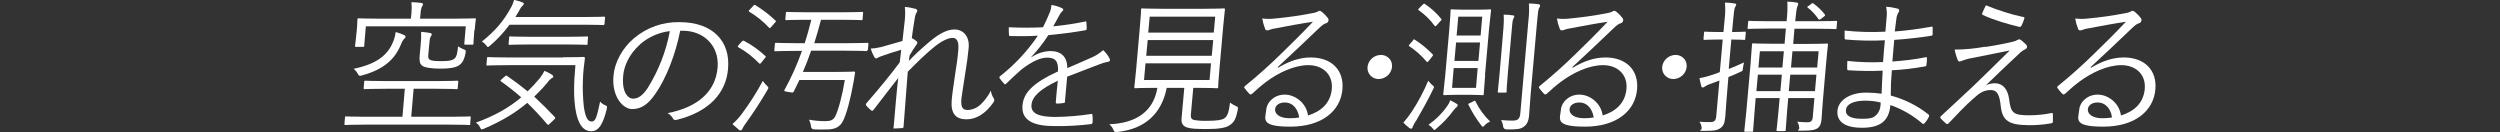
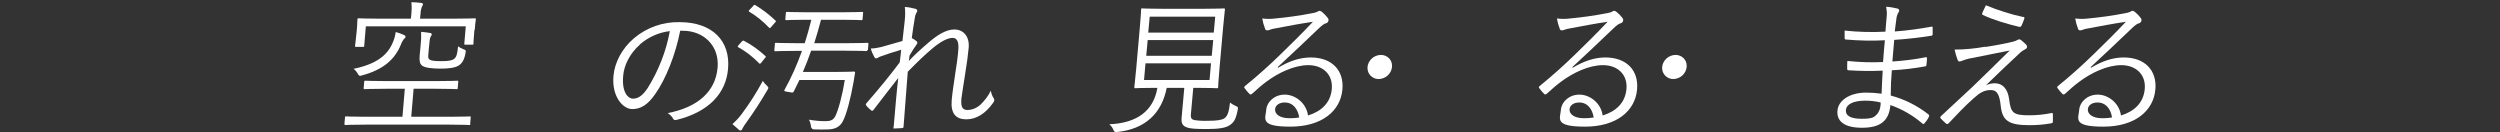
<svg xmlns="http://www.w3.org/2000/svg" id="_グループ_27300" data-name="グループ 27300" version="1.1" viewBox="0 0 1366 72.2">
  <rect x="0" y="0" width="1366" height="72.2" fill="#333333" stroke="none" />
  <defs>
    <style>
      .cls-1 {
        clip-path: url(#clippath);
      }

      .cls-2 {
        fill: none;
      }

      .cls-2, .cls-3 {
        stroke-width: 0px;
      }

      .cls-3 {
        fill: #fff;
      }
    </style>
    <clipPath id="clippath">
      <rect class="cls-2" x="188.3" width="989.5" height="72.2" />
    </clipPath>
  </defs>
  <g class="cls-1">
    <g id="_グループ_27299" data-name="グループ 27299">
      <path id="_パス_41480" data-name="パス 41480" class="cls-3" d="M257,67.7c0,.6-.1.6-.7.6s-3-.2-10.6-.2h-46.2c-7.7,0-10.3.2-10.7.2s-.6,0-.6-.6l.3-3.5c0-.6.1-.6.7-.6s3,.2,10.6.2h20.1l1.3-15.3h-10.5c-8.1,0-10.9.2-11.3.2-.6,0-.7,0-.7-.6l.3-3.4c0-.6.1-.6.8-.6s3.1.2,11.3.2h27.4c8.1,0,10.8-.2,11.3-.2s.6,0,.6.6l-.3,3.4c0,.6-.1.6-.7.6s-3.2-.2-11.3-.2h-12.1l-1.3,15.3h21.2c7.7,0,10.2-.2,10.7-.2s.6,0,.6.6l-.3,3.5ZM220.6,21.4c-.7,1-1.3,2.1-1.7,3.3-3.3,7.9-9.6,13.4-21.1,16.5-1.4.4-1.6.4-2.3-.9-.6-1.1-1.4-2-2.3-2.7,12.1-2.5,18.6-7.2,21.6-14.8.7-1.7,1.2-3.5,1.4-5.3,1.5.4,3,.9,4.5,1.6.5.2.9.6.9,1,0,.4-.4.7-1,1.4M259.2,16.4c-.5,6.1-.5,7-.5,7.4,0,.6-.1.6-.7.6h-3.7c-.6,0-.6,0-.6-.6l.8-9.4h-54.6l-.9,10.6c0,.6-.1.6-.7.6h-3.7c-.6,0-.6,0-.6-.6,0-.5.3-1.4.9-8l.2-2.4c.2-2.4.1-3.5.2-3.9,0-.6.1-.7.7-.7s3.2.2,11.2.2h17.3l.3-2.9c.2-2,.2-4.1,0-6.1,2,0,3.8.2,5.4.4.6,0,.9.4.9.7,0,.5-.3,1-.6,1.4-.4,1.1-.7,2.4-.7,3.6l-.3,2.9h18.7c8,0,10.7-.2,11.2-.2s.6,0,.6.7c0,.4-.3,1.4-.4,3.2l-.2,2.5ZM234.1,29.1c-.2,2.1-.2,2.9.6,3.4,1.1.8,3.1.9,6.7.9s5.6-.3,6.8-1.3c1.3-1,1.7-2.9,2.1-6.8.9.7,1.9,1.2,2.9,1.6,1.4.5,1.4.6,1.2,1.9-.7,3.9-1.8,5.6-3.6,6.9-2.1,1.4-5.7,1.8-10.2,1.8s-8.5-.5-9.9-1.6c-1.4-1.1-1.6-2.5-1.4-5.6l.5-5.2c.3-2.6.4-5.1.3-7.7,1.8.2,3.5.3,4.8.6.6,0,1,.4,1,.7,0,.5-.3,1-.6,1.4-.4.7-.6,1.8-.8,4.6l-.4,4.3Z" />
-       <path id="_パス_41481" data-name="パス 41481" class="cls-3" d="M275.8,41.8c.7-.6.9-.6,1.3-.3,3.8,2.6,7.5,5.4,11.2,8.4,2.4-2.3,4.7-4.8,6.9-7.5.9-1.2,1.6-2.4,2.3-3.7,1.4.6,2.8,1.3,4.1,2.1.5.4.7.7.7,1.1,0,.5-.5.7-1.1,1-.8.6-1.5,1.3-2,2.1-2.4,2.9-4.8,5.4-7.3,7.8,3.7,3.4,7.4,7.1,11.2,11.1.4.4.4.7-.2,1.3l-2.3,2.2c-.9.9-1.1,1-1.6.5-3.4-4.1-7.1-8-10.9-11.7-6.4,5.4-13.8,9.9-23.6,14.1-.4.2-.8.3-1.2.4-.4,0-.6-.3-1-1.1-.5-1.1-1.3-2-2.3-2.6,10.6-3.8,18.4-8.4,24.8-13.8-3.5-3.1-7.2-6-11-8.7-.5-.3-.5-.5.3-1.2l1.8-1.6ZM330.2,13.1c0,.6-.1.6-.7.6s-3-.2-11.3-.2h-39.8c-3.1,4.2-6.6,8-10.6,11.4-.6.5-1,.8-1.2.8s-.5-.3-1-1c-.6-.8-1.4-1.5-2.3-2,7.6-6.1,12.1-11.4,16.4-19.5.5-1.1.9-2.2,1.2-3.3,1.5.4,3.1.8,4.6,1.4.5.2.8.5.7.9s-.3.6-.6.9c-.6.5-1.1,1.1-1.4,1.8-.8,1.4-1.6,2.9-2.6,4.4h37.1c8.2,0,10.9-.2,11.3-.2s.6,0,.6.6l-.3,3.4ZM307.5,31.3c8.2,0,11-.2,11.4-.2s.7.2.7.7c-.6,4.2-1,8.2-1.1,12.1-.2,4.8,0,9.6.5,14.4.8,5.4,2,8.1,4.2,8.1s2.8-2,4.7-10.9c.8.9,1.7,1.6,2.8,2,1.1.5,1.2.6.8,2.2-2.1,8.4-4.4,12-8.5,12s-7.3-3.6-8.6-12.2c-.9-6-1-12.9,0-23.9h-36.6c-8.1,0-10.9.2-11.4.2s-.6,0-.6-.6l.3-3.4c0-.6.1-.6.7-.6s3.2.2,11.3.2h29.5ZM321.1,23.8c0,.6-.1.7-.7.7s-3-.2-10.7-.2h-20.5c-7.7,0-10.2.2-10.7.2s-.6,0-.6-.7l.3-3.3c0-.6.1-.6.7-.6s2.9.2,10.6.2h20.5c7.7,0,10.3-.2,10.7-.2s.6,0,.6.6l-.3,3.3Z" />
      <path id="_パス_41482" data-name="パス 41482" class="cls-3" d="M371.7,16.6c-2.6,13.4-7.9,26.6-13.7,34.8-4,5.8-7.8,8.2-12.6,8.2s-11.2-6.5-10.2-18.1c.6-7.3,4.7-15.1,11.2-20.6,7-5.9,15.8-9,24.9-8.8,18.1,0,27.9,10.4,26.5,25.6-1.1,13-10.2,23.4-28.1,27.8-.8.3-1.6,0-2-.7,0,0,0,0,0-.1-.7-1.2-1.7-2.2-2.9-2.9,16.2-3.1,26.2-11.6,27.3-24.9,1-11.8-7.5-20.1-19-20.1h-1.5ZM349.7,24.3c-5.9,5.2-8.8,11.8-9.2,17.2-.8,8.7,2.5,12.4,5.4,12.4s5.3-1.8,8-5.8c5.9-9.5,10.1-20.1,12.1-31.1-6.1.7-11.8,3.3-16.4,7.3" />
      <path id="_パス_41483" data-name="パス 41483" class="cls-3" d="M407.7,67.1c-.8,1-1.5,2.1-2.1,3.3-.1.5-.5.8-1,.9-.4,0-.8-.2-1.1-.6-1.1-.9-2.2-1.9-3.3-2.9,1.8-1.6,3.5-3.4,5-5.4,4.3-5.8,8.2-11.8,11.6-18.2.6.9,1.3,1.8,2.1,2.5.7.6,1,1,.9,1.4,0,.4-.3.8-.5,1.1-3.6,6.2-7.5,12.2-11.7,18M405.3,22.8c.6-.7.8-.7,1.2-.5,4.3,2.2,8.2,5.1,11.7,8.3.4.4.4.5-.4,1.3l-1.8,2.3c-.7.8-.9.8-1.3.3-3.3-3.4-7.1-6.4-11.3-8.7-.5-.3-.4-.5.3-1.3l1.6-1.8ZM411.5,3.2c.6-.6.8-.6,1.2-.4,4,2.4,7.6,5.2,11,8.4.4.4.4.5-.3,1.2l-1.9,2.2c-.7.9-1,.9-1.3.5-3.2-3.4-6.8-6.3-10.8-8.7-.5-.3-.4-.5.3-1.2l1.9-2ZM473.9,27.3c0,.6-.1.6-.7.6s-3.1-.2-11.3-.2h-18.7c-1.4,4.1-2.9,7.9-4.5,11.6h18.7c6.6,0,8.7-.2,9.1-.2.6,0,.8.2.7.7l-.8,4.9c-1.7,9.7-4,18.1-5.9,21.6-1.6,3-4.1,4.2-7.6,4.4-2.7.1-5.3.1-8,0q-1.6,0-1.8-1.7c-.1-1.2-.5-2.5-1.1-3.6,2.9.5,5.8.8,8.8.8,2.7,0,4.3-.4,5.5-2.5,1.8-3.4,4.1-12.3,5.3-20h-24.8c-1,2.1-2.1,4.2-3.1,6.3-.3.6-.5.6-1.4.5l-2.9-.5c-1-.2-1-.4-.7-1,3.8-6.8,6.9-13.9,9.5-21.2h-3.2c-8.1,0-10.8.2-11.3.2s-.6,0-.6-.6l.3-3.4c0-.6.1-.6.7-.6s3.1.2,11.3.2h4.3c1.3-4.1,2.5-8.3,3.6-12.8h-2.9c-7.7,0-10.2.2-10.7.2s-.6,0-.6-.6l.3-3.3c0-.6.1-.6.7-.6s3,.2,10.7.2h19.5c7.7,0,10.2-.2,10.7-.2s.6,0,.6.6l-.3,3.3c0,.6-.1.6-.7.6s-2.9-.2-10.6-.2h-11.4c-1.2,4.5-2.4,8.8-3.7,12.8h17.6c8.2,0,11-.2,11.4-.2s.6,0,.6.6l-.3,3.4Z" />
      <path id="_パス_41484" data-name="パス 41484" class="cls-3" d="M500,4.7c.9.3,1.2.7,1.2,1.3,0,.4-.3.7-.5,1-.5,1-.8,2-.9,3.1-.6,3.7-1.1,6.6-1.6,10.7,1,.5,1.9,1.1,2.7,1.8.4.4.5.9,0,1.6-1.3,1.8-2.5,3.7-3.9,6.1-.2,1-.2,1.9-.4,3,3.1-3.3,6.5-6.4,9.9-9.3,5.3-4.7,10.3-7.9,15-7.9s8.3,3.6,7.8,9.9c-.3,3.5-1,8.7-2,14.8-.9,6.1-1.7,10.5-2,13.1-.4,5,.8,6.2,3.5,6.2,2.6-.1,5.1-1.2,7-3,2.3-2.2,4.2-4.7,5.6-7.6.2,1.5.7,2.9,1.5,4.1.5.8.6,1.4-.2,2.5-4.2,5.9-9.1,9.1-14.7,9.1s-8.6-3-8-10.4c.3-3.6,1-8.1,1.8-13.6.9-5.7,1.5-9.8,1.8-13.7.4-4.4-.5-6.8-3.1-6.8s-6.5,1.9-11.2,5.9c-3.9,3.3-7.6,6.8-13.3,12.6-.7,8.3-1.4,18.9-2.3,30,0,.5-.2.7-.9.8-.8,0-2.6.2-3.9.2s-.6-.2-.6-.9c1-11.7,1.7-20,2.5-26.7-4.3,5.4-8.6,11.1-13.4,17.3-.5.7-.8.8-1.4.4-1-.8-2-1.7-2.7-2.7-.4-.4-.2-.9.3-1.4,7.3-8.4,12.6-14.9,18-22.1.4-2.8.6-4.9.8-6.9-4.1,1.2-7.9,2.4-11.4,3.7-.9.3-1.7,1-2.2,1-.5,0-.9-.3-1.1-.8-.8-1.4-1.5-3-1.9-4.6,1.9,0,3.8-.4,5.7-.8,3-.8,6.5-1.8,11.6-3.3.4-3.7.8-7.2,1.2-10.7.3-2.6.4-5.3.1-7.9,1.9.1,3.9.5,5.7,1" />
-       <path id="_パス_41485" data-name="パス 41485" class="cls-3" d="M582,55.3c0,.6-.2.9-1,1-1.2.2-2.3.3-3.5.3-.5,0-.7-.4-.6-1,.3-3.5.6-7.4,1.1-11.5-9.2,4.4-14,8.4-14.4,13.2-.4,4.7,3.9,6.6,13.2,6.6,6.5-.1,12.9-.6,19.3-1.6.3-.1.7,0,.8.3,0,0,0,.1,0,.2.2,1.3.2,2.6.1,3.9,0,.7-.4,1-.7,1.1-6.6.8-13.3,1.2-20,1.1-11.3,0-18.4-2.9-17.6-11.4.6-6.7,5.5-12.1,19.4-18.5.3-5.4-1.4-7.6-6.1-7.5-3.5,0-8.2,2.1-13.8,6.4-3.1,2.7-5.3,4.8-8.3,7.7-.5.6-.9.6-1.2.2-.9-1-1.8-2-2.5-3.1-.2-.5-.3-.6.3-1.1,8-6.3,14.9-13.7,20.6-22.1-5,.3-9.9.3-15,.2-.6,0-.8-.2-.8-.8,0-1-.2-2.7-.1-4,6.2.3,12.5.3,18.7,0,1.3-2.6,2.5-5.2,3.6-7.9.6-1.4.9-2.8,1-4.3,2,.3,4,.9,5.9,1.8.8.4.7,1.2,0,1.7-.7.6-1.2,1.4-1.6,2.2-1.1,2-2,3.7-3.3,6,5.8-.6,11.5-1.4,17.2-2.6.7-.2.8-.2.9.3,0,1.1.2,2.2.2,3.5,0,.6-.2.8-1.1,1-6.5,1.1-13.4,2-19.9,2.6-2.7,4.2-5.8,8.2-9.3,11.9v.2c3.1-2.1,6.7-3.3,10.4-3.4,6,0,9.2,3.1,9.3,9.3,4.1-1.8,8.9-3.8,13.1-5.7,2.4-1,4.5-2.4,6.5-4.1,1.4,1.3,2.6,2.9,3.5,4.6.5,1.2-.1,1.7-1,1.8-1.6.3-3.1.7-4.5,1.3-6.3,2.5-11.6,4.4-17.7,6.8l-1.2,13.4Z" />
      <path id="_パス_41486" data-name="パス 41486" class="cls-3" d="M650.7,62.5c-.2,2.1.5,2.8,1.9,3.1,2.5.4,5.1.5,7.6.4,4.4,0,7.4-.4,8.7-1.3,1.9-1.2,2.6-3.7,3.2-8.7.9.8,2,1.4,3.1,1.9,1.3.6,1.4.7,1.1,2.1-1,5.1-2,6.8-4.4,8.4-2.1,1.5-6.1,2.1-12.4,2.1s-8.7-.2-10.8-.8c-1.7-.6-3.4-1.6-3.1-5l1.5-16.7h-9.6c-2.8,14.2-12,22.5-26.9,24.1-1.6.2-1.7,0-2.3-1.3-.5-1.2-1.3-2.2-2.2-2.9,15.1-.6,24.2-7.3,26.3-19.9h-1c-7.9,0-10.5.2-11,.2s-.6,0-.6-.6c0-.5.4-3.1,1-9.8l2-22.7c.6-6.8.7-9.4.7-9.9,0-.6.1-.6.7-.6s3.1.2,11,.2h22.4c7.9,0,10.7-.2,11.1-.2s.6,0,.6.6c0,.5-.4,3-1,9.9l-2,22.7c-.6,6.7-.7,9.4-.7,9.8,0,.6-.1.6-.7.6s-3.1-.2-11-.2h-1.9l-1.3,14.5ZM661.7,34.6h-35.8l-.8,9.1h35.8l.8-9.1ZM662.9,21.9h-35.8l-.8,8.6h35.8l.8-8.6ZM664,9.1h-35.8l-.8,8.7h35.8l.8-8.7Z" />
      <path id="_パス_41487" data-name="パス 41487" class="cls-3" d="M698.4,37c6.1-3.7,12-5.6,17.8-5.6,11.6,0,18.2,7.1,17.3,17.4-1,11.9-11.3,20.4-28.4,20.4s-13.6-4.3-13.2-9.4c.4-4.1,4.4-8.1,10.1-8.1s11.8,4.6,12.7,11.4c7.1-2.2,12.3-6.7,13-14.5.7-8.1-5.1-13-12.8-13s-16.3,4.1-22.9,9c-2.7,2-5.2,4.2-7.7,6.5-.7.6-1.1.7-1.6.2-1-1-1.9-2.1-2.7-3.2-.3-.4-.2-.7.4-1.2,6.9-5.6,13.5-11.5,19.8-17.7,5.1-5,10.4-10.1,17.2-17.3-6.8,1-13.2,2.2-20.5,3.6-1,.1-2,.4-2.9.7-.5.2-1,.4-1.6.4-.6,0-1.1-.4-1.2-1-.7-1.8-1.2-3.6-1.5-5.5,2.4.3,4.7.3,7.1,0,6.4-.6,13.1-1.5,20.3-2.9.9-.1,1.7-.4,2.6-.7.3-.3.7-.5,1.2-.6.5,0,1,.3,1.4.6,1.2,1,2.3,2.1,3.2,3.3.3.4.5.9.4,1.4-.1.7-.6,1.3-1.3,1.5-1.1.3-2,.9-4,2.8-7.8,7.5-13.7,13-22.5,21.2l.2.2ZM701.9,56c-2.6,0-5,1.3-5.2,3.7-.2,2.6,2.5,4.9,7.9,4.9,1.8,0,3.5-.1,5.3-.4-.7-4.5-3.3-8.2-7.9-8.2" />
      <path id="_パス_41488" data-name="パス 41488" class="cls-3" d="M760.6,36.6c-.4,3.7-3.5,6.5-7.3,6.6-3.3,0-6.1-2.6-6.1-6,0-.2,0-.4,0-.6.4-3.7,3.5-6.5,7.3-6.6,3.3,0,6.1,2.5,6.1,5.8,0,.3,0,.5,0,.8" />
-       <path id="_パス_41489" data-name="パス 41489" class="cls-3" d="M773.7,66c-.7,1-1.3,2.1-1.8,3.3-.2.8-.5,1-1,1-.4,0-.7-.2-1-.5-1.1-.8-2.1-1.8-3.1-2.8,1.7-1.9,3.2-3.9,4.6-6,3.5-5.3,6.5-11,9-16.9.6.8,1.3,1.6,2.1,2.3.8.6,1.1.8,1,1.3-.1.4-.3.8-.5,1.2-3.1,6.4-6.1,11.6-9.3,17.2M772,22c.4-.6.7-.6,1.2-.2,3.5,2.2,6.7,4.9,9.6,7.9.4.5.3.5-.4,1.4l-1.7,2.1c-.6.8-.9.9-1.3.4-2.7-3.2-5.8-6-9.3-8.3-.5-.3-.4-.5.3-1.3l1.7-1.9ZM777.4,2.5c.6-.6.8-.6,1.2-.3,3.3,2.2,6.3,4.9,8.8,8,.4.5.4.6-.4,1.4l-1.9,2.1c-.7.8-1,.8-1.3.3-2.4-3.3-5.3-6.1-8.6-8.4-.5-.3-.4-.4.3-1.2l1.8-1.8ZM796,58.5c-.7.5-1.3,1.1-1.8,1.8-2.6,3.6-5.7,6.9-9.2,9.8-.6.6-1,.9-1.3.9s-.6-.3-1-1c-.6-.7-1.3-1.3-2.2-1.8,4.1-2.9,7.7-6.5,10.5-10.6.6-.8,1.1-1.8,1.4-2.8,1.2.6,2.4,1.2,3.5,1.9.5.3.7.6.6.9,0,.3-.2.5-.6.8M811.5,41c-.6,7.2-.7,9.9-.8,10.4,0,.6-.1.6-.7.6s-2-.2-7-.2h-6.8c-5,0-6.5.2-7,.2s-.6,0-.6-.6c0-.5.4-3.3,1.1-10.4l2.2-25c.6-7.2.7-9.9.7-10.3,0-.6.1-.6.7-.6s2,.2,7,.2h6.8c5,0,6.6-.2,7-.2s.6,0,.6.6c0,.5-.4,3.2-1.1,10.3l-2.2,25ZM807.4,37.2h-13.1l-.9,10.8h13.1l.9-10.8ZM808.7,23.2h-13.1l-.9,10.1h13.1l.9-10.1ZM809.9,9.1h-13.1l-.9,10.3h13.1l.9-10.3ZM804.9,55.4c.9-.5,1-.5,1.3,0,2,4.1,4.7,7.8,8,11-1.1.5-2.1,1.1-2.9,2-.5.6-.9.9-1.1.9s-.5-.3-1-1c-2.6-3.4-4.9-7.1-6.8-11-.3-.5-.2-.6.8-1l1.8-.9ZM821.2,18.7c.5-5.5.6-8,.4-10.7,1.7,0,3.3.1,5,.4.6,0,.9.2.8.7-.1.4-.3.9-.6,1.3-.4,1-.5,2.5-1,8.3l-1.9,21.2c-.6,6.8-.7,9.6-.7,10.1,0,.6-.1.6-.7.6h-3.5c-.6,0-.6,0-.6-.6,0-.5.4-3.3,1-10.1l1.8-21.1ZM835.1,11.5c.4-3.2.5-6.4.3-9.6,1.9,0,3.4.2,5.2.4.6,0,.9.4.9.7,0,.5-.3,1.1-.6,1.5-.4.9-.6,2.4-1,6.9l-3.5,39.5c-.4,4.4-.6,9-.9,12-.3,3.6-1.3,5.2-3,6.4-1.6,1.2-3.6,1.5-9.3,1.4q-1.6,0-1.9-1.6c-.1-1.2-.5-2.4-1.1-3.5,2,.2,4.1.3,6.1.3,2.7,0,4.1-.6,4.4-3.9l4.4-50.5Z" />
      <path id="_パス_41490" data-name="パス 41490" class="cls-3" d="M859.4,37c6.1-3.7,12-5.6,17.8-5.6,11.6,0,18.2,7.1,17.3,17.4-1,11.9-11.3,20.4-28.4,20.4s-13.6-4.3-13.2-9.4c.4-4.1,4.4-8.1,10.1-8.1s11.8,4.6,12.7,11.4c7.1-2.2,12.3-6.7,13-14.5.7-8.1-5.1-13-12.8-13s-16.3,4.1-22.9,9c-2.7,2-5.2,4.2-7.7,6.5-.7.6-1.1.7-1.6.2-1-1-1.9-2.1-2.7-3.2-.3-.4-.2-.7.4-1.2,6.9-5.6,13.5-11.5,19.8-17.7,5.1-5,10.4-10.1,17.2-17.3-6.8,1-13.2,2.2-20.5,3.6-1,.1-2,.4-2.9.7-.5.2-1,.4-1.6.4-.6,0-1.1-.4-1.2-1-.7-1.8-1.2-3.6-1.5-5.5,2.4.3,4.7.3,7.1,0,6.4-.6,13.1-1.5,20.3-2.9.9-.1,1.7-.4,2.6-.7.3-.3.7-.5,1.2-.6.5,0,1,.3,1.4.6,1.2,1,2.3,2.1,3.2,3.3.3.4.5.9.4,1.4-.1.7-.6,1.3-1.3,1.5-1.1.3-2,.9-4,2.8-7.8,7.5-13.7,13-22.5,21.2l.2.2ZM862.8,56c-2.6,0-5,1.3-5.2,3.7-.2,2.6,2.5,4.9,7.9,4.9,1.8,0,3.5-.1,5.3-.4-.7-4.5-3.3-8.2-7.9-8.2" />
      <path id="_パス_41491" data-name="パス 41491" class="cls-3" d="M921.6,36.6c-.4,3.7-3.5,6.5-7.3,6.6-3.3,0-6.1-2.6-6.1-6,0-.2,0-.4,0-.6.4-3.7,3.5-6.5,7.3-6.6,3.3,0,6.1,2.5,6.1,5.8,0,.3,0,.5,0,.8" />
-       <path id="_パス_41492" data-name="パス 41492" class="cls-3" d="M944.8,37.6c2.6-1,5.4-2.2,8.1-3.5-.2.9-.4,2.1-.6,3.3-.1,1.3-.1,1.4-1.2,1.8-2.2,1-4.5,2.1-6.7,2.9l-.8,9.6c-.5,5.2-.6,9-.9,12-.3,3.8-1.1,5.2-2.8,6.4-1.6,1-2.9,1.4-8.1,1.4s-1.8,0-2-1.6c-.1-1.2-.5-2.4-1.2-3.4,2,.2,4,.3,5.9.2,2.3,0,3.1-.8,3.3-3.7l1.7-19-4.8,1.8c-1.1.3-2.2.8-3.2,1.5-.3.3-.7.5-1.1.5-.3,0-.6,0-.8-.6-.4-1.5-.7-3-1-4.5,2.5-.4,4.9-1.1,7.3-1.9.9-.3,2.2-.7,3.8-1.4l1.6-17.8h-2.8c-5.2,0-6.7.2-7.1.2s-.6,0-.6-.6l.3-3.3c0-.6.1-.6.7-.6s1.8.2,7.1.2h2.8l.6-6.5c.4-3.2.5-6.4.2-9.6,1.7,0,3.5.2,5.2.5.6,0,1,.3,1,.6-.1.5-.4,1.1-.7,1.5-.4.9-.6,2.4-1,6.9l-.6,6.6c5.1,0,6.5-.2,6.9-.2s.6,0,.6.6l-.3,3.3c0,.6-.1.6-.7.6s-1.8-.2-6.9-.2l-1.4,15.9ZM1003.5,15.3c0,.6-.1.6-.7.6s-3.1-.2-11.1-.2h-11.2l-.7,8.3h7.7c7.6,0,10.2-.2,10.7-.2s.6,0,.6.6c0,.4-.5,3.7-1.1,11.1l-1.5,17.4c-.5,5.4-.7,9.7-.9,12.1s-.7,3.9-2.1,5c-1.4,1-3.5,1.4-8.2,1.4s-1.8,0-1.9-1.4c0-1.2-.4-2.4-1.1-3.5,1.9.2,3.7.3,5.6.3,1.9,0,2.7-.7,2.9-2.9l.9-10.3h-14.3l-.6,6.7c-.6,7.2-.7,10.3-.8,10.7,0,.6-.1.6-.7.6h-3.7c-.6,0-.6,0-.6-.6,0-.4.5-3.5,1.1-10.7l.6-6.7h-13.1l-.6,7.3c-.6,7.1-.7,10.1-.8,10.5,0,.6-.1.6-.7.6h-3.5c-.6,0-.6,0-.6-.6,0-.4.4-3.2,1.1-10.6l2.3-25.8c.6-7.4.7-10.3.8-10.7,0-.5.1-.6.7-.6s3,.2,10.6.2h6.5l.7-8.3h-9.3c-8,0-10.7.2-11.1.2s-.6,0-.5-.6l.3-3.2c0-.6.1-.6.6-.6s3.1.2,11.1.2h9.3c.4-3.5.6-7.1.4-10.7,1.7,0,3.4.2,5.1.5.6,0,.9.3.8.7,0,.5-.2.9-.4,1.4-.4,1-.7,2.9-1.2,8.1h11.2c8,0,10.7-.2,11.1-.2s.6,0,.6.6l-.3,3.2ZM973.6,40.8h-13.1l-.8,9h13.1l.8-9ZM974.7,28h-13.1l-.8,8.9h13.1l.8-8.9ZM992.5,40.8h-14.3l-.8,9h14.3l.8-9ZM993.7,28h-14.3l-.8,8.9h14.3l.8-8.9ZM989.6,2.1c.8-.5.9-.5,1.5,0,2.2,1.6,4.2,3.5,5.9,5.7.4.5.3.7-.3,1.2l-1.7,1.3c-.9.6-1.1.6-1.5,0-1.6-2.3-3.5-4.4-5.7-6.1-.5-.3-.4-.6.4-1l1.5-1Z" />
      <path id="_パス_41493" data-name="パス 41493" class="cls-3" d="M1028.6,38.6c-6.2.3-12.4.2-18.5-.2-.6,0-.8-.2-.8-1,0-1.4,0-2.7.1-4.1,6.5.7,13,.9,19.5.6.3-3.9.6-8,1-11.9-7.1.4-14.2.2-21.3-.4-.5,0-.6-.2-.7-.8,0-1.4,0-2.8,0-4.1,7.4.8,14.9,1,22.3.6.3-3.3.4-5.5.7-8.4.2-1.8,0-3.5-.3-5.2,2.1.1,4.2.5,6.3,1,.6.2,1,.8.8,1.4,0,.1-.1.3-.2.4-.7,1.1-1.2,2.4-1.3,3.7-.4,2.5-.5,4.3-.9,7,6.7-.5,13.3-1.4,19.9-2.6.7-.2.8,0,.8.6,0,1.2,0,2.3,0,3.5,0,.6-.4.8-.6.8-6.4,1-13,1.8-20.4,2.3-.3,3.9-.7,8-1,11.8,6-.4,12.1-1.1,18-2.3.6-.2.8,0,.9.4,0,1-.1,2.5-.3,3.8,0,.5-.3.7-.9.8-6,1.1-12,1.8-18,2.1-.4,4.9-.6,9.1-.6,13.8,7.5,2,14.5,5.5,20.6,10.3.4.3.5.6.2,1.4-.6,1.3-1.4,2.4-2.3,3.4-.4.5-.8.6-1.2.2-5.1-4.4-11.1-7.9-17.5-10.1-.7,8.9-5.8,12.4-15.5,12.4s-14-3.6-13.4-9.5c.5-5.2,6.3-9.7,15.7-9.7,2.8,0,5.6.2,8.4.6.2-4.5.3-8,.6-12.6M1019.2,55c-6.8,0-10.3,2.1-10.6,5-.3,3.3,2.7,4.9,8.6,4.9s6.8-.8,8.4-2.5c1.1-1.2,2-3.2,2-6.4-2.8-.7-5.6-1-8.5-1" />
      <path id="_パス_41494" data-name="パス 41494" class="cls-3" d="M1084.6,25.7c6.5-1,11.5-2,15.2-2.9.9-.2,1.8-.5,2.6-1,.3-.2.6-.3,1-.3.3,0,.5.2.9.4,1,.8,1.9,1.6,2.8,2.5.3.3.5.8.5,1.2,0,.6-.5,1.1-1,1.3-1.1.6-2.1,1.2-3,2.1-6.3,5.8-12.3,11.6-18.5,17.6,1.5-.7,3.2-1.1,4.9-1.1,4.2,0,7.1,3.1,7.8,8.8.9,7.5,2.3,8.7,11,8.7,4,0,8.1-.4,12-1.2.7-.2.9,0,.9.8,0,1.3,0,2.6,0,3.9,0,.6-.4.8-1.1.9-3.8.7-7.7,1-11.6,1-11.6,0-14.9-2.5-15.8-10.5-.6-5.6-1.7-8.7-5.4-8.7s-6.1,1.5-9.5,4.6c-4.5,3.9-9.7,9.5-13.7,13.7-.4.3-.9.4-1.3,0-1-.9-2-1.8-2.9-2.8-.4-.4-.2-1,.3-1.4,6.5-6,12.8-11.9,16.7-15.5,5.5-5.2,12.1-11.8,20.7-20.2-8.8,1.8-15.7,3.1-22.6,4.5-1.2.3-2.3.7-3.4,1.1-.5.2-1,.4-1.5.4-.4,0-.7-.3-1-1-.7-1.8-1.2-3.6-1.6-5.5,5.7,0,11.3-.6,16.9-1.6M1105.5,9.2c.7.2.8.4.5,1.2-.4,1.3-.9,2.5-1.5,3.7-.2.4-.6.6-1.1.6-6.7-1.6-14.5-3.9-19.9-6.5-.4-.1-.6-.5-.4-.9,0,0,0,0,0-.1.6-1.5,1.3-2.9,2-4.3,6.6,2.7,13.4,4.9,20.4,6.4" />
      <path id="_パス_41495" data-name="パス 41495" class="cls-3" d="M1142.6,37c6.1-3.7,12-5.6,17.8-5.6,11.6,0,18.2,7.1,17.3,17.4-1,11.9-11.3,20.4-28.4,20.4s-13.6-4.3-13.2-9.4c.4-4.1,4.4-8.1,10.1-8.1s11.8,4.6,12.7,11.4c7.1-2.2,12.3-6.7,13-14.5.7-8.1-5.1-13-12.8-13s-16.3,4.1-22.9,9c-2.7,2-5.2,4.2-7.7,6.5-.7.6-1.1.7-1.6.2-1-1-1.9-2.1-2.7-3.2-.3-.4-.2-.7.4-1.2,6.9-5.6,13.5-11.5,19.8-17.7,5.1-5,10.4-10.1,17.2-17.3-6.8,1-13.2,2.2-20.5,3.6-1,.1-2,.4-2.9.7-.5.2-1,.4-1.6.4-.6,0-1.1-.4-1.2-1-.7-1.8-1.2-3.6-1.5-5.5,2.3.3,4.7.3,7.1,0,6.4-.6,13.1-1.5,20.3-2.9.9-.1,1.7-.4,2.6-.7.3-.3.7-.5,1.2-.6.5,0,1,.3,1.4.6,1.2,1,2.3,2.1,3.2,3.3.3.4.5.9.4,1.4-.1.7-.6,1.3-1.3,1.5-1.1.3-2,.9-4,2.8-7.8,7.5-13.7,13-22.5,21.2l.2.2ZM1146,56c-2.6,0-5,1.3-5.2,3.7-.2,2.6,2.5,4.9,7.9,4.9,1.8,0,3.5-.1,5.3-.4-.6-4.5-3.3-8.2-7.9-8.2" />
    </g>
  </g>
</svg>